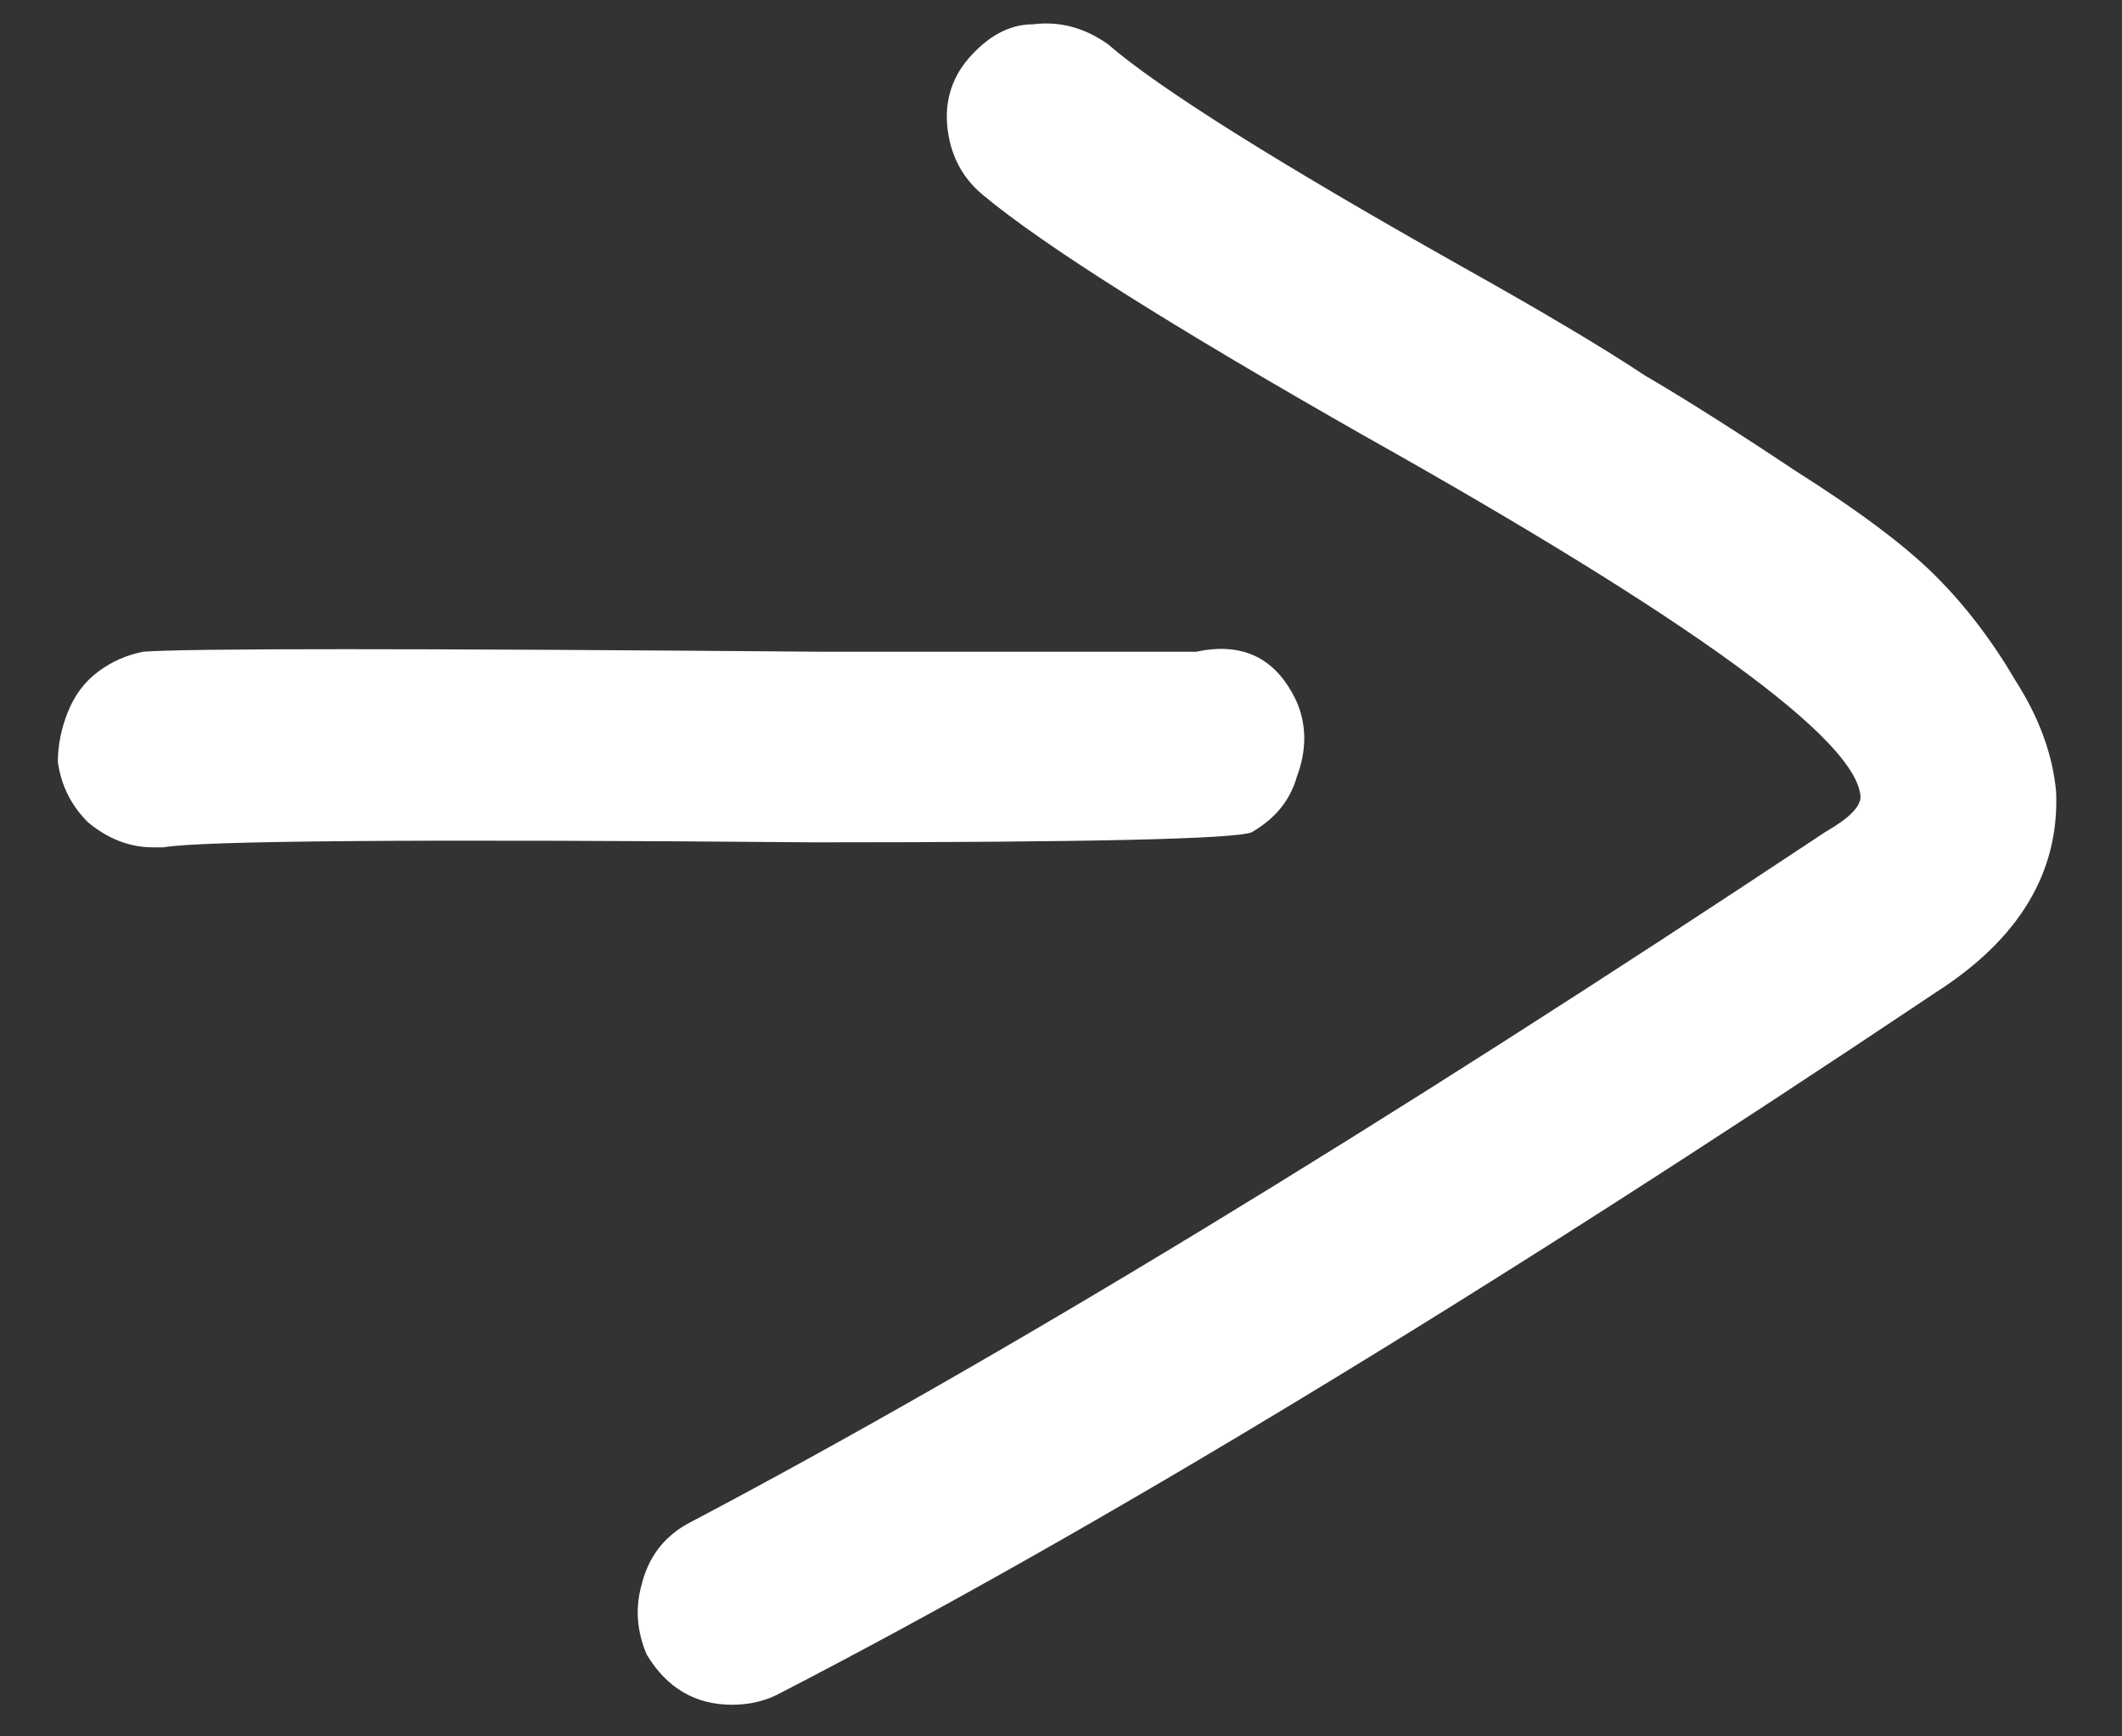
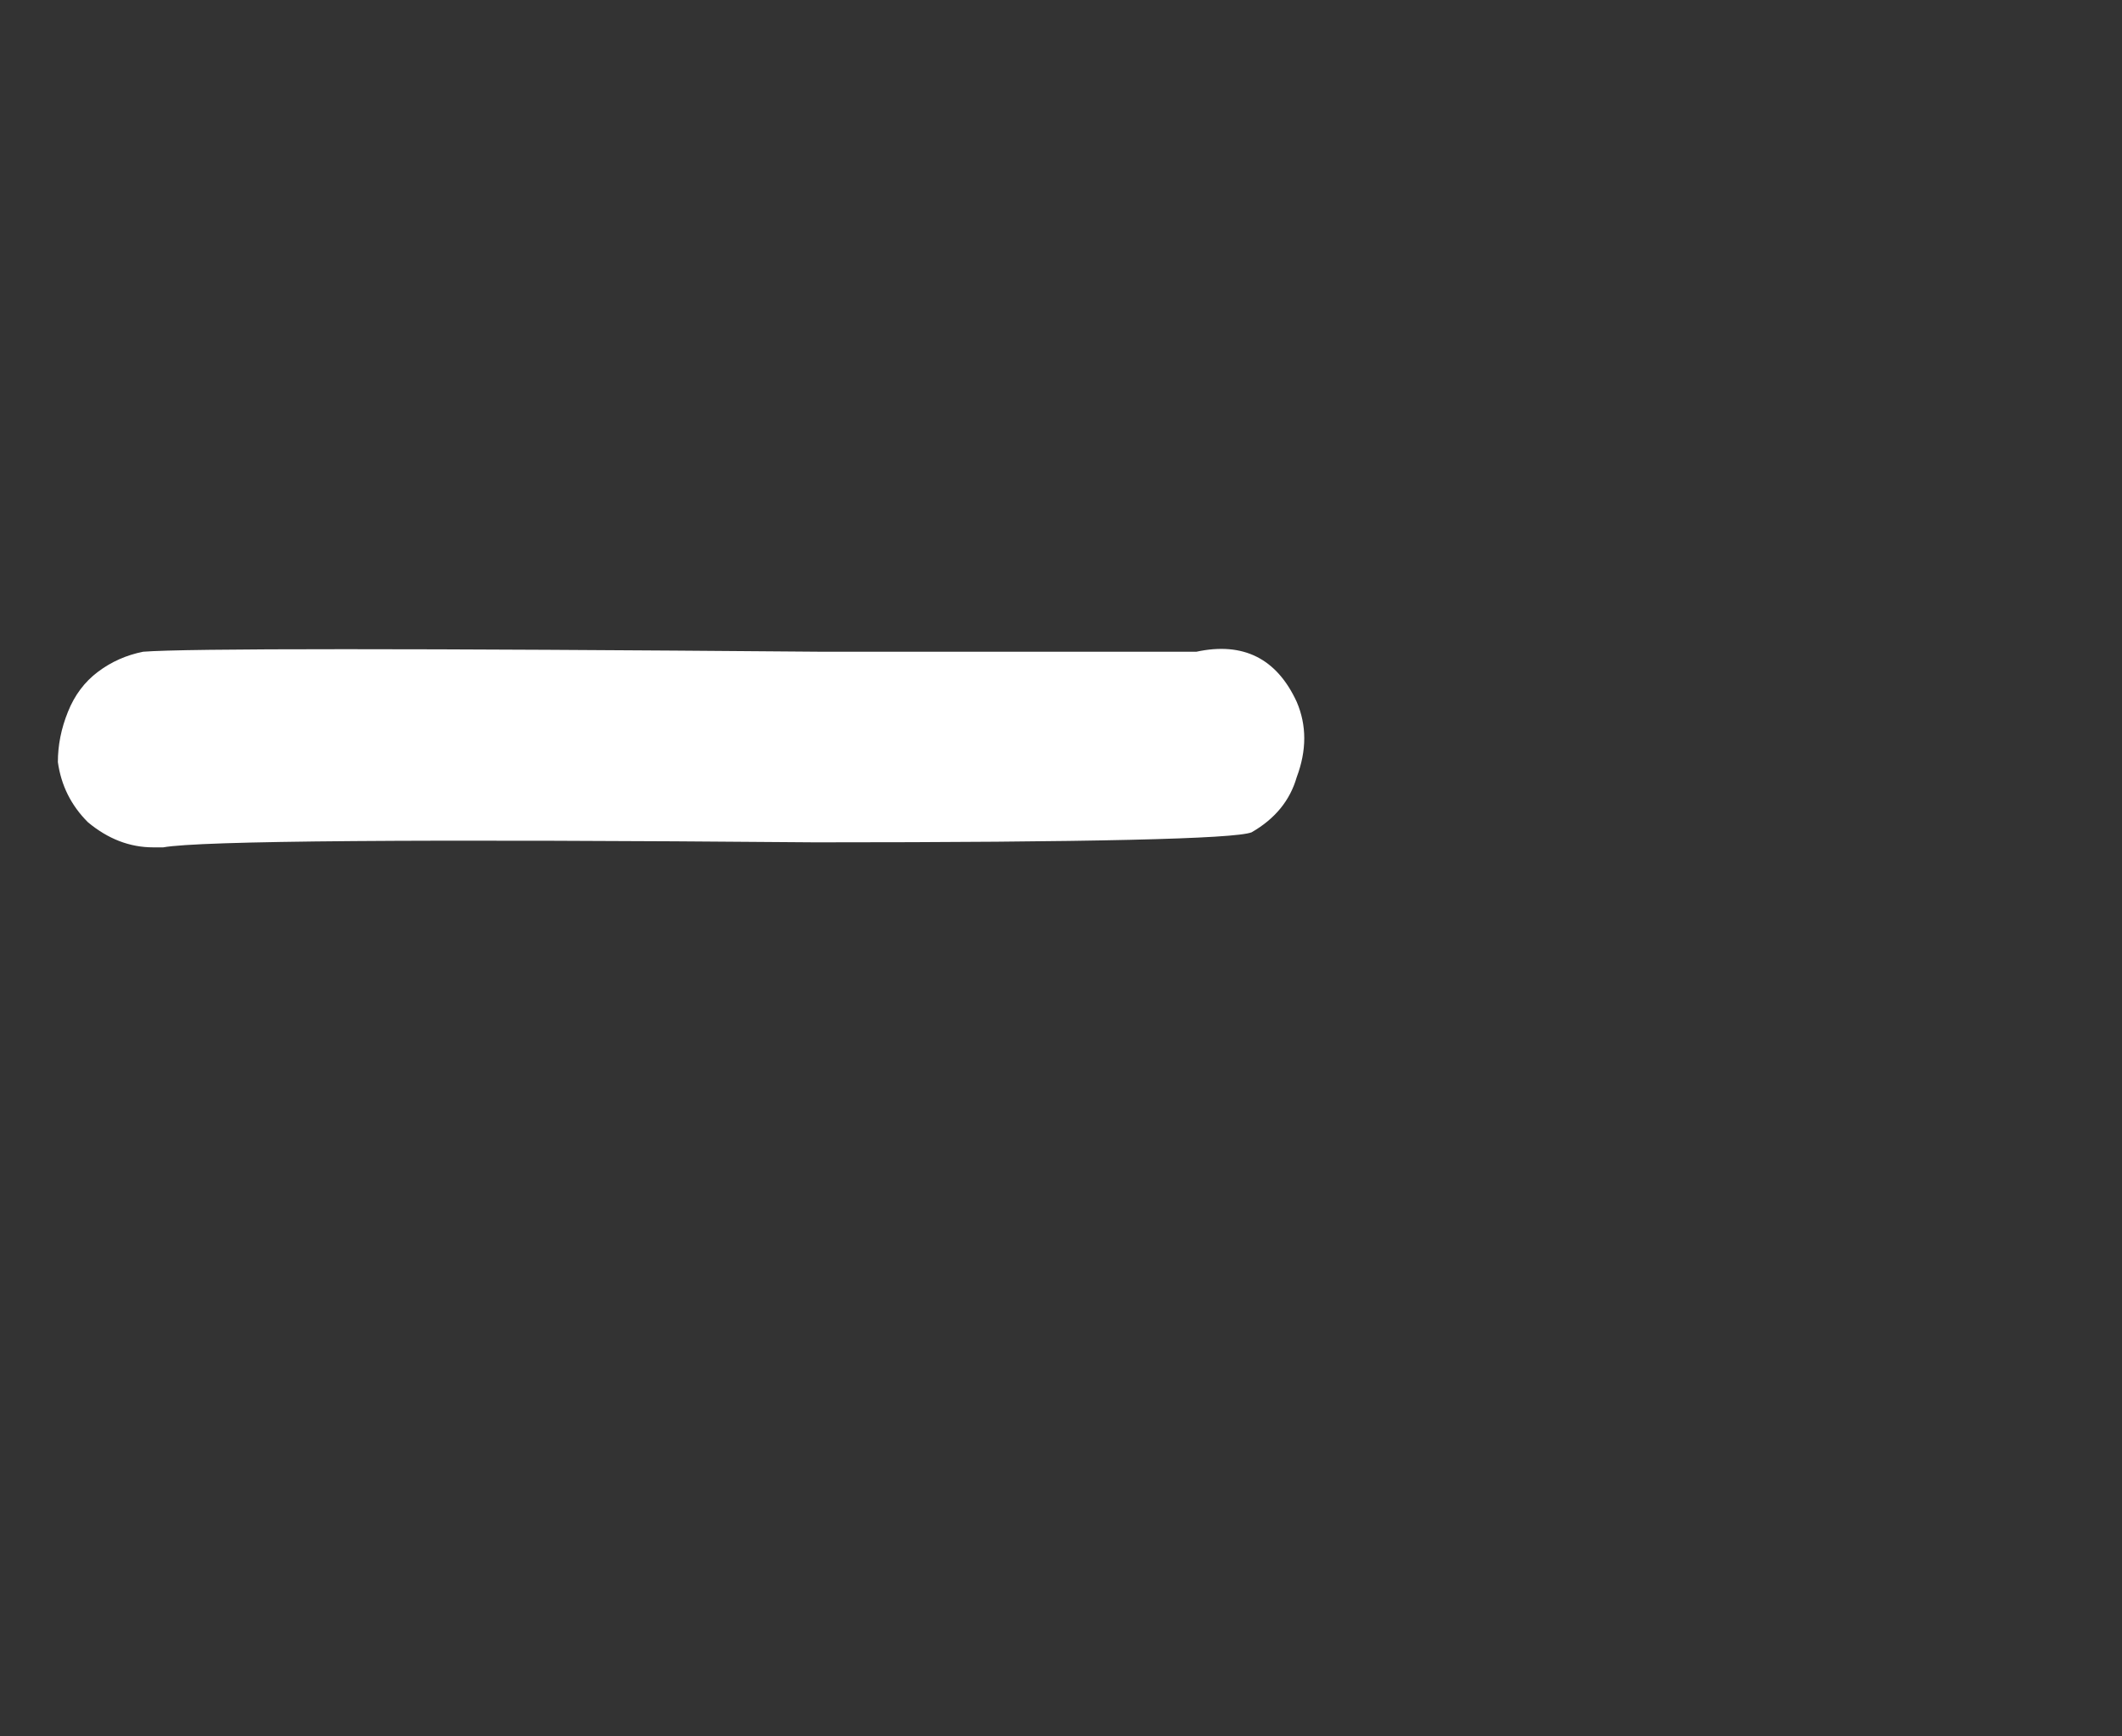
<svg xmlns="http://www.w3.org/2000/svg" width="22" height="18" viewBox="0 0 22 18" fill="none">
  <rect x="0" y="0" width="22" height="18" fill="#333333" stroke="none" />
-   <path d="M15.129 2.748C15.996 3.233 16.637 3.615 17.053 3.892C17.469 4.135 17.989 4.464 18.613 4.88C19.272 5.296 19.757 5.66 20.069 5.972C20.381 6.284 20.658 6.648 20.901 7.064C21.144 7.445 21.282 7.827 21.317 8.208C21.352 9.04 20.936 9.733 20.069 10.288C15.354 13.443 11.35 15.869 8.057 17.568C7.918 17.637 7.762 17.672 7.589 17.672C7.208 17.672 6.913 17.498 6.705 17.152C6.601 16.909 6.584 16.666 6.653 16.424C6.722 16.146 6.878 15.938 7.121 15.8C10.345 14.101 14.28 11.709 18.925 8.624C19.168 8.485 19.289 8.364 19.289 8.26C19.254 7.671 17.538 6.423 14.141 4.516C12.13 3.372 10.813 2.54 10.189 2.02C9.981 1.847 9.86 1.621 9.825 1.344C9.79 1.067 9.86 0.824 10.033 0.616C10.241 0.373 10.466 0.252 10.709 0.252C10.986 0.217 11.246 0.287 11.489 0.46C12.009 0.911 13.222 1.673 15.129 2.748Z" fill="white" />
  <path d="M13.444 7.276C13.548 7.519 13.548 7.779 13.444 8.056C13.374 8.299 13.218 8.489 12.976 8.628C12.802 8.697 11.294 8.732 8.452 8.732C4.326 8.697 2.073 8.715 1.692 8.784C1.657 8.784 1.622 8.784 1.588 8.784C1.345 8.784 1.12 8.697 0.912 8.524C0.738 8.351 0.634 8.143 0.6 7.9C0.6 7.727 0.634 7.553 0.704 7.38C0.773 7.207 0.877 7.068 1.016 6.964C1.154 6.86 1.31 6.791 1.484 6.756C1.934 6.721 4.274 6.721 8.504 6.756C10.861 6.756 12.161 6.756 12.404 6.756C12.889 6.652 13.236 6.825 13.444 7.276Z" fill="white" />
</svg>